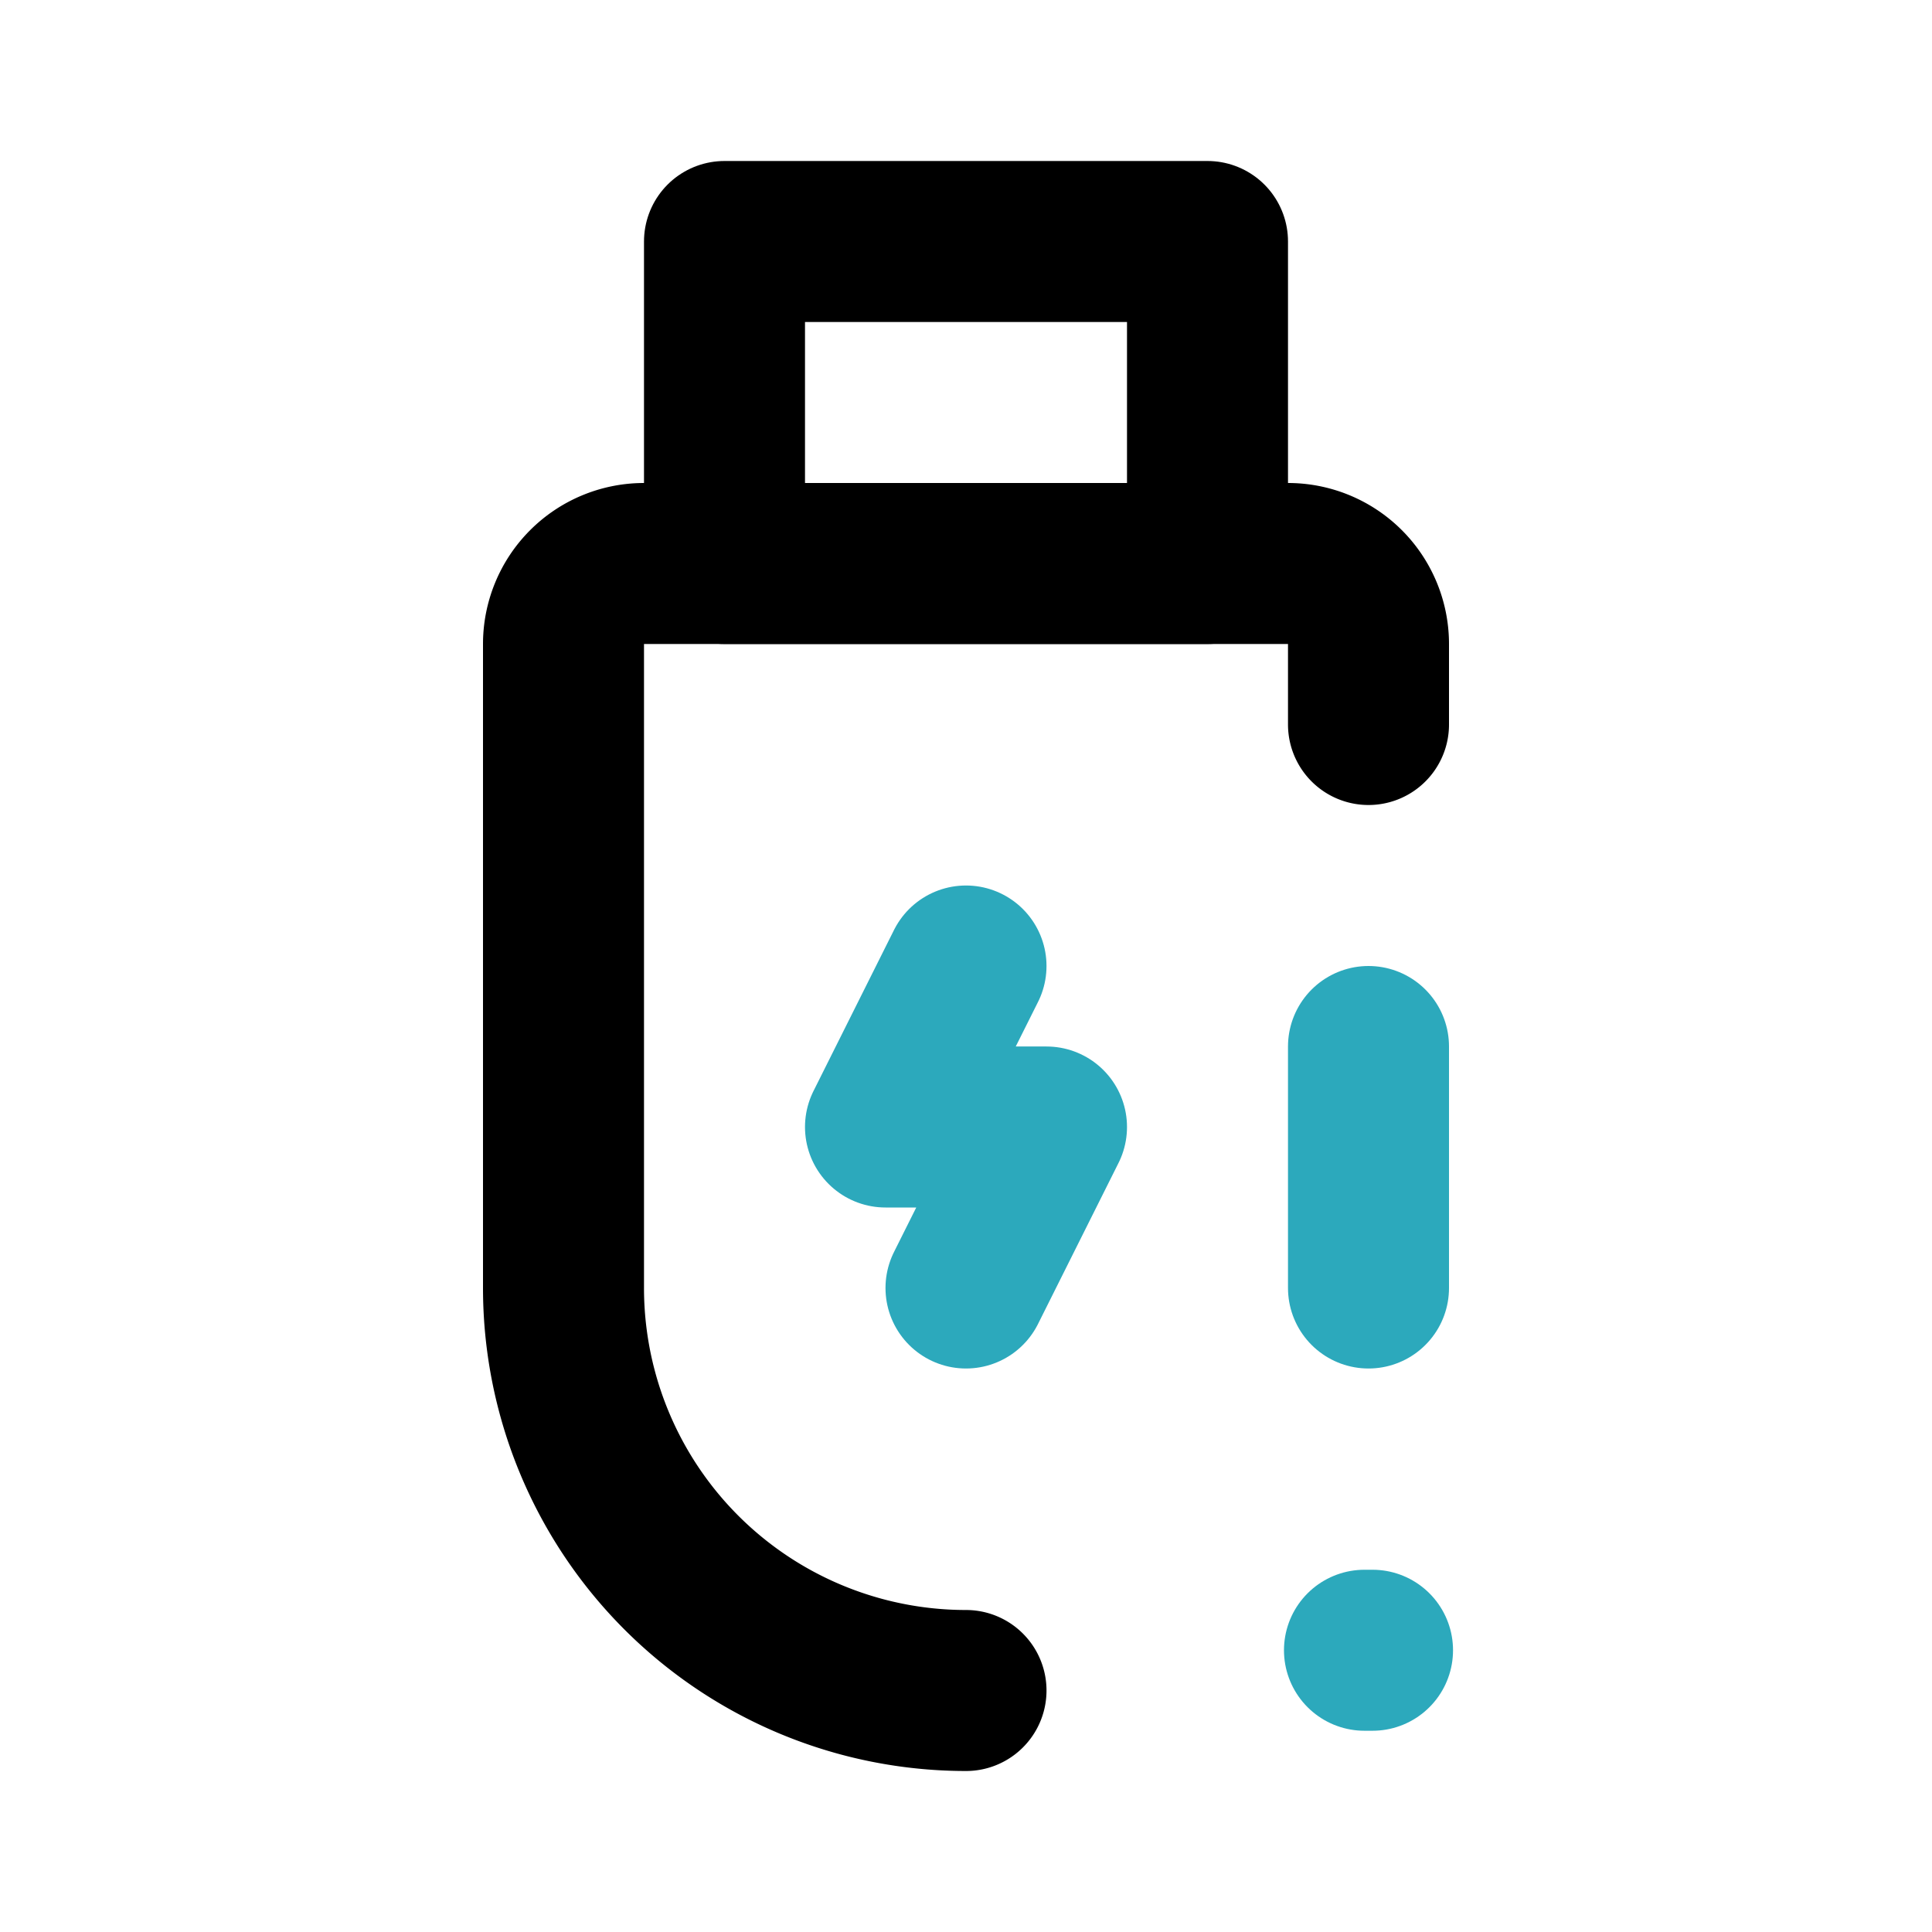
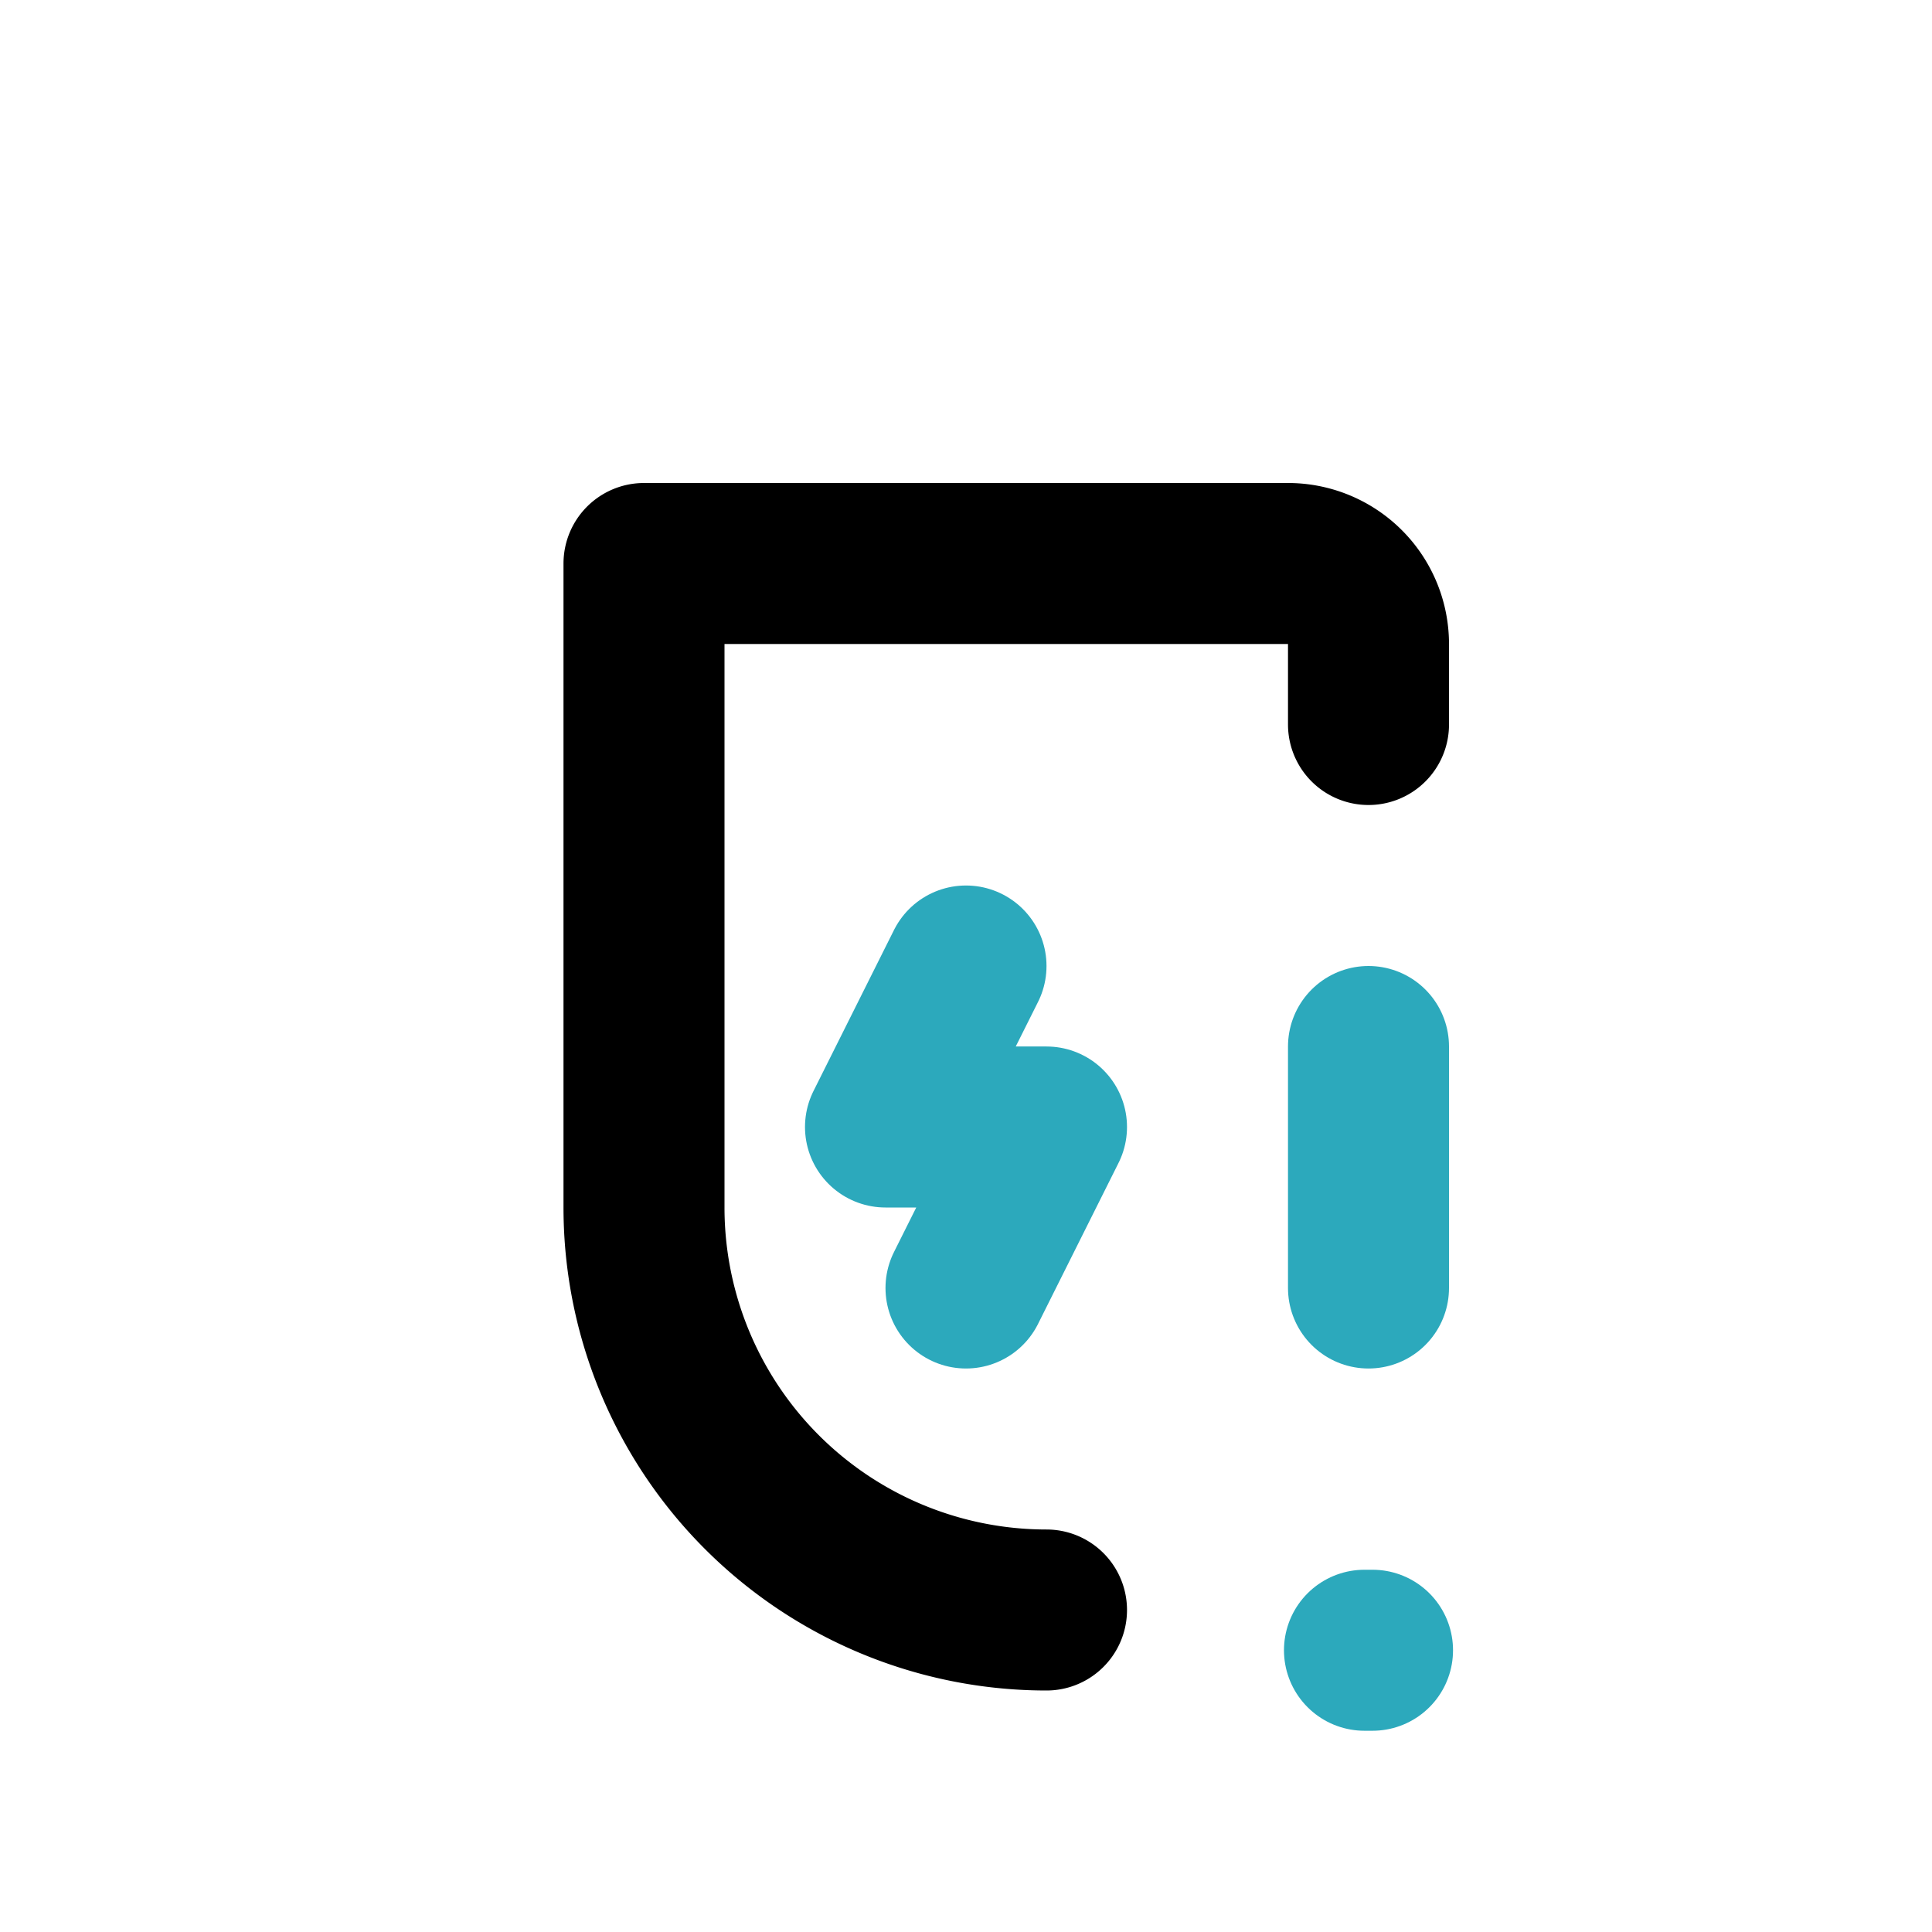
<svg xmlns="http://www.w3.org/2000/svg" fill="#000000" width="800px" height="800px" viewBox="0 0 24 24" id="usb-flash-drive-error" data-name="Line Color" class="icon line-color">
-   <path id="primary" d="M17,9V8a1,1,0,0,0-1-1H8A1,1,0,0,0,7,8v8a5,5,0,0,0,5,5" style="fill: none; stroke: rgb(0, 0, 0); stroke-linecap: round; stroke-linejoin: round; stroke-width: 2;" />
+   <path id="primary" d="M17,9V8a1,1,0,0,0-1-1H8v8a5,5,0,0,0,5,5" style="fill: none; stroke: rgb(0, 0, 0); stroke-linecap: round; stroke-linejoin: round; stroke-width: 2;" />
  <polyline id="secondary" points="12 16 13 14 11 14 12 12" style="fill: none; stroke-linecap: round; stroke-linejoin: round; stroke-width: 2; stroke: rgb(44, 169, 188);" />
-   <rect id="primary-2" data-name="primary" x="9" y="3" width="6" height="4" style="fill: none; stroke: rgb(0, 0, 0); stroke-linecap: round; stroke-linejoin: round; stroke-width: 2;" />
  <line id="secondary-2" data-name="secondary" x1="17" y1="13" x2="17" y2="16" style="fill: none; stroke-linecap: round; stroke-linejoin: round; stroke-width: 2; stroke: rgb(44, 169, 188);" />
  <line id="secondary-upstroke" x1="16.95" y1="20.5" x2="17.05" y2="20.5" style="fill: none; stroke-linecap: round; stroke-linejoin: round; stroke-width: 2; stroke: rgb(44, 169, 188);" />
</svg>